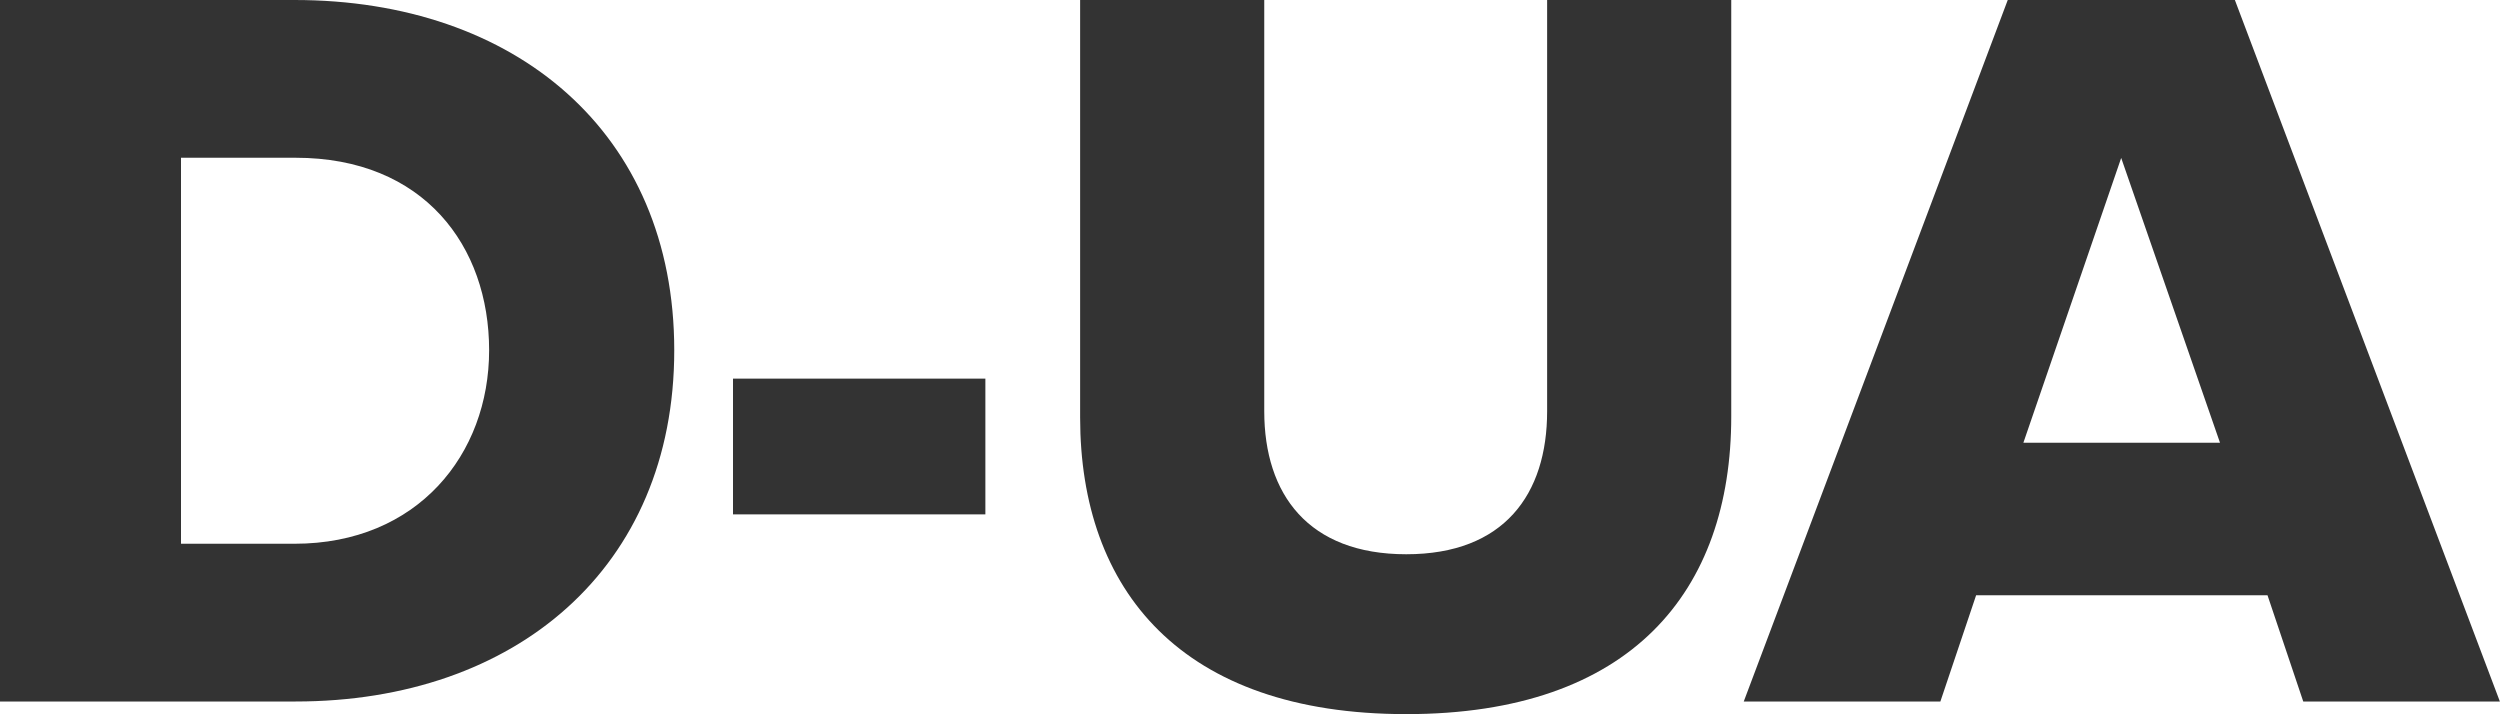
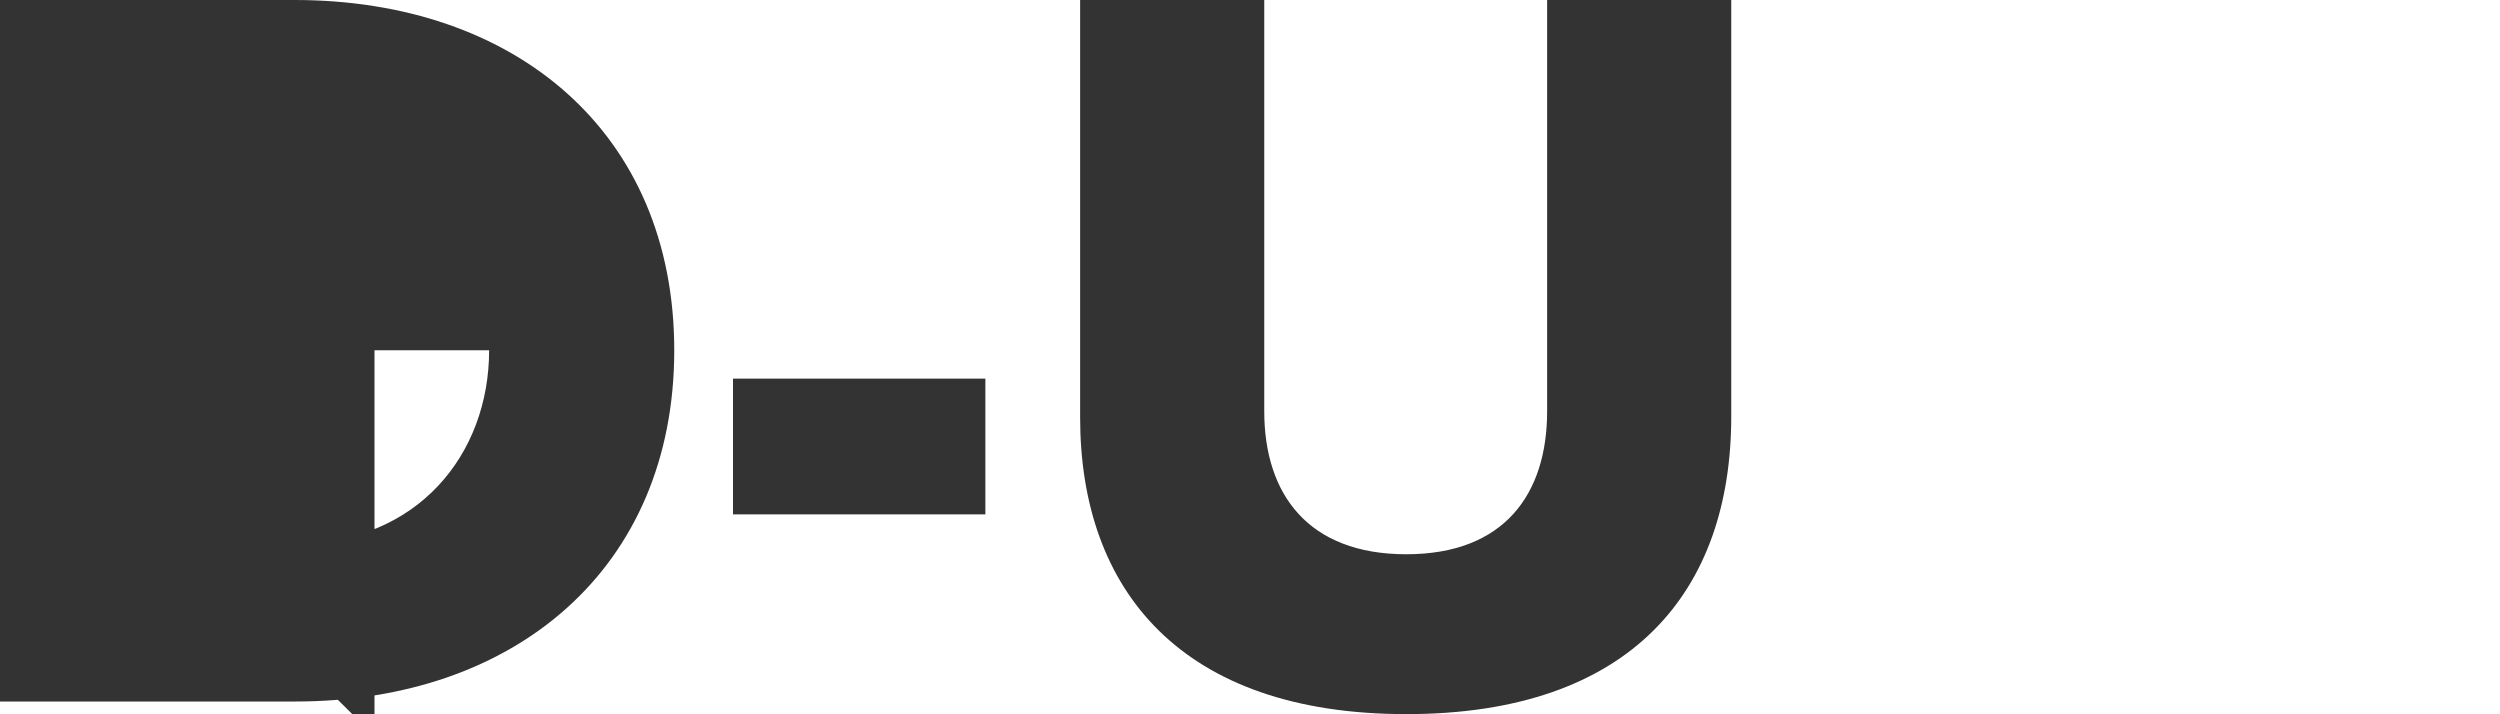
<svg xmlns="http://www.w3.org/2000/svg" id="Machines" viewBox="0 0 200 57.14">
  <defs>
    <style>.cls-1{fill:#333;}</style>
  </defs>
-   <path class="cls-1" d="m0,56.12V0h23.56c17.67,0,30.38,10.6,30.38,28.02s-12.71,28.1-30.29,28.1H0Zm14.47-12.62h9.09c9.84,0,15.57-7.15,15.57-15.48s-5.22-15.4-15.48-15.4h-9.17v30.88Z" />
+   <path class="cls-1" d="m0,56.12V0h23.56c17.67,0,30.38,10.6,30.38,28.02s-12.71,28.1-30.29,28.1H0Zm14.47-12.62h9.09c9.84,0,15.57-7.15,15.57-15.48h-9.17v30.88Z" />
  <path class="cls-1" d="m58.64,41.15v-10.86h20.19v10.86h-20.19Z" />
  <path class="cls-1" d="m86.41,0h14.73v32.9c0,6.65,3.53,11.44,11.36,11.44s11.27-4.8,11.27-11.44V0h14.73v33.32c0,13.97-7.99,23.81-26,23.81s-26.09-9.93-26.09-23.73V0Z" />
-   <path class="cls-1" d="m184.26,56.12l-2.86-8.5h-23.31l-2.86,8.5h-15.73L160.62,0h18.17l21.2,56.12h-15.74Zm-14.56-43.5l-7.83,22.8h15.73l-7.91-22.8Z" />
</svg>